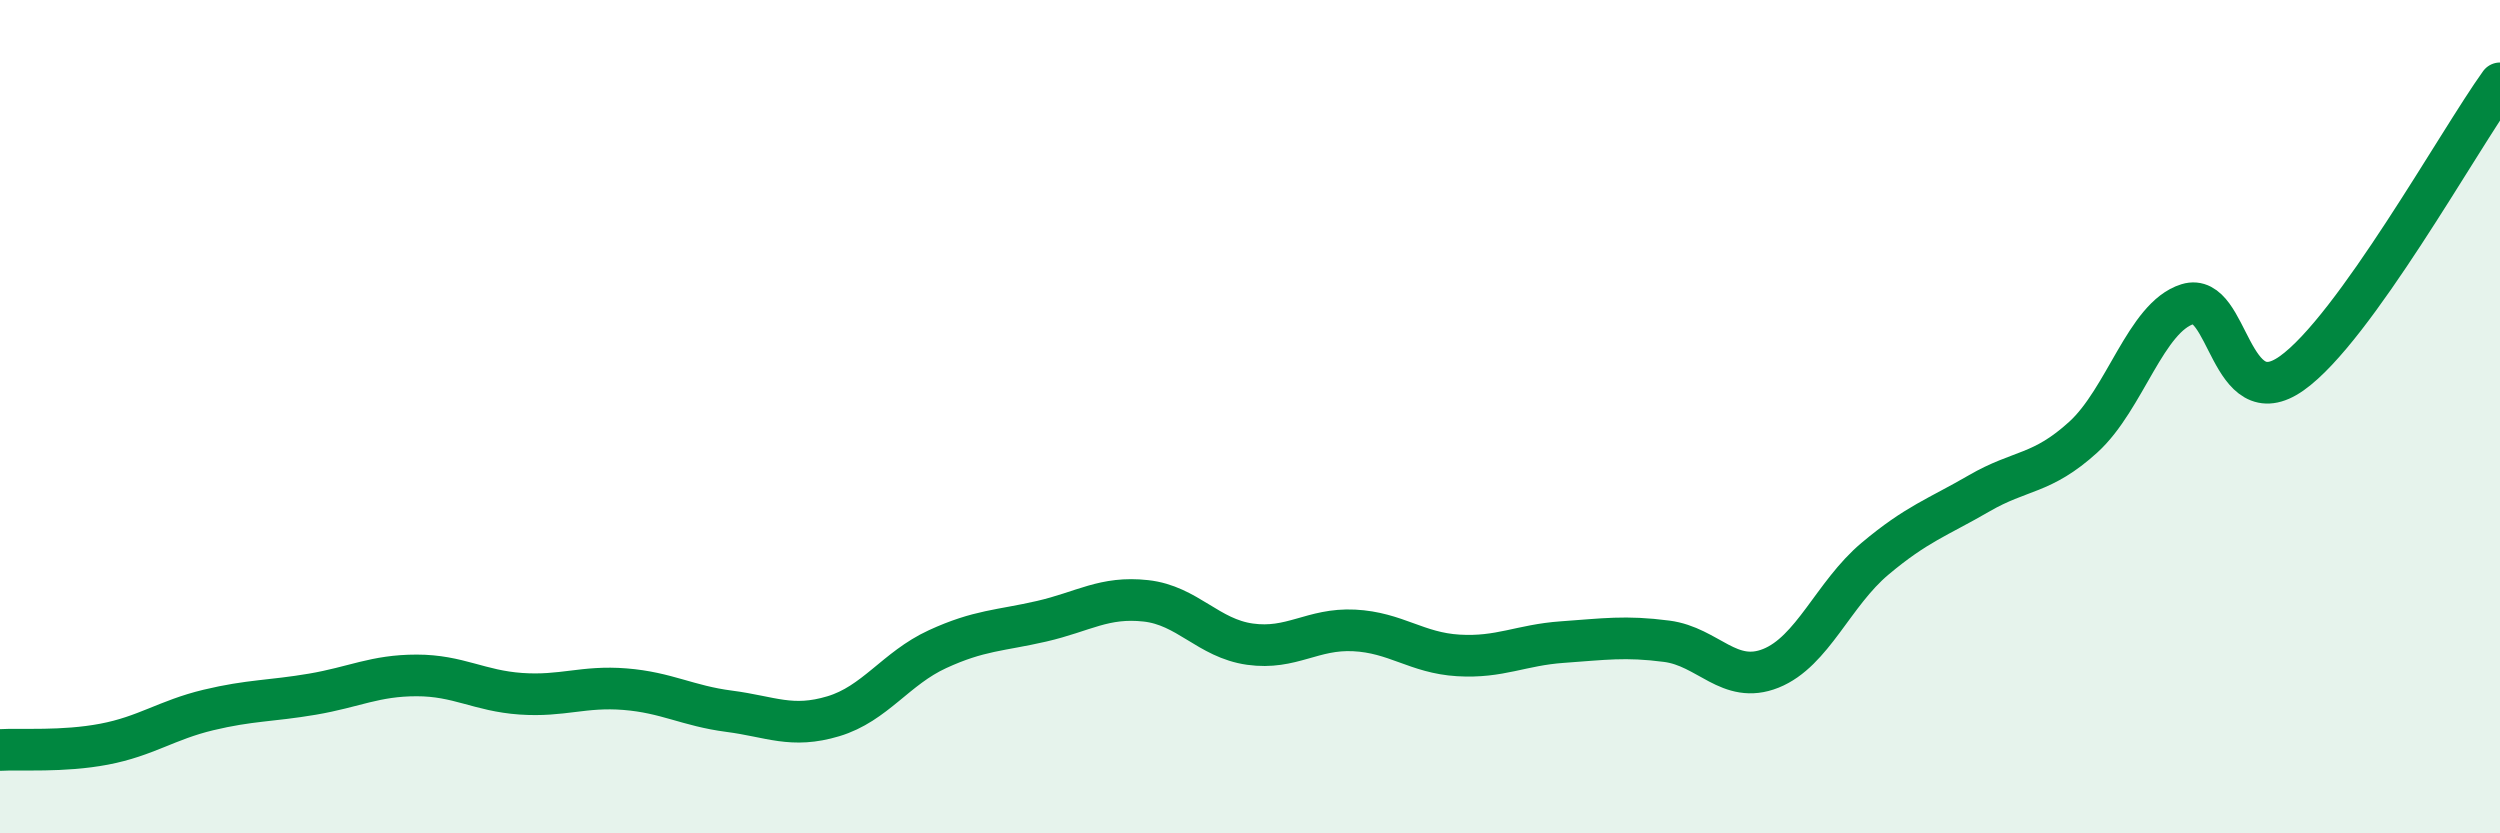
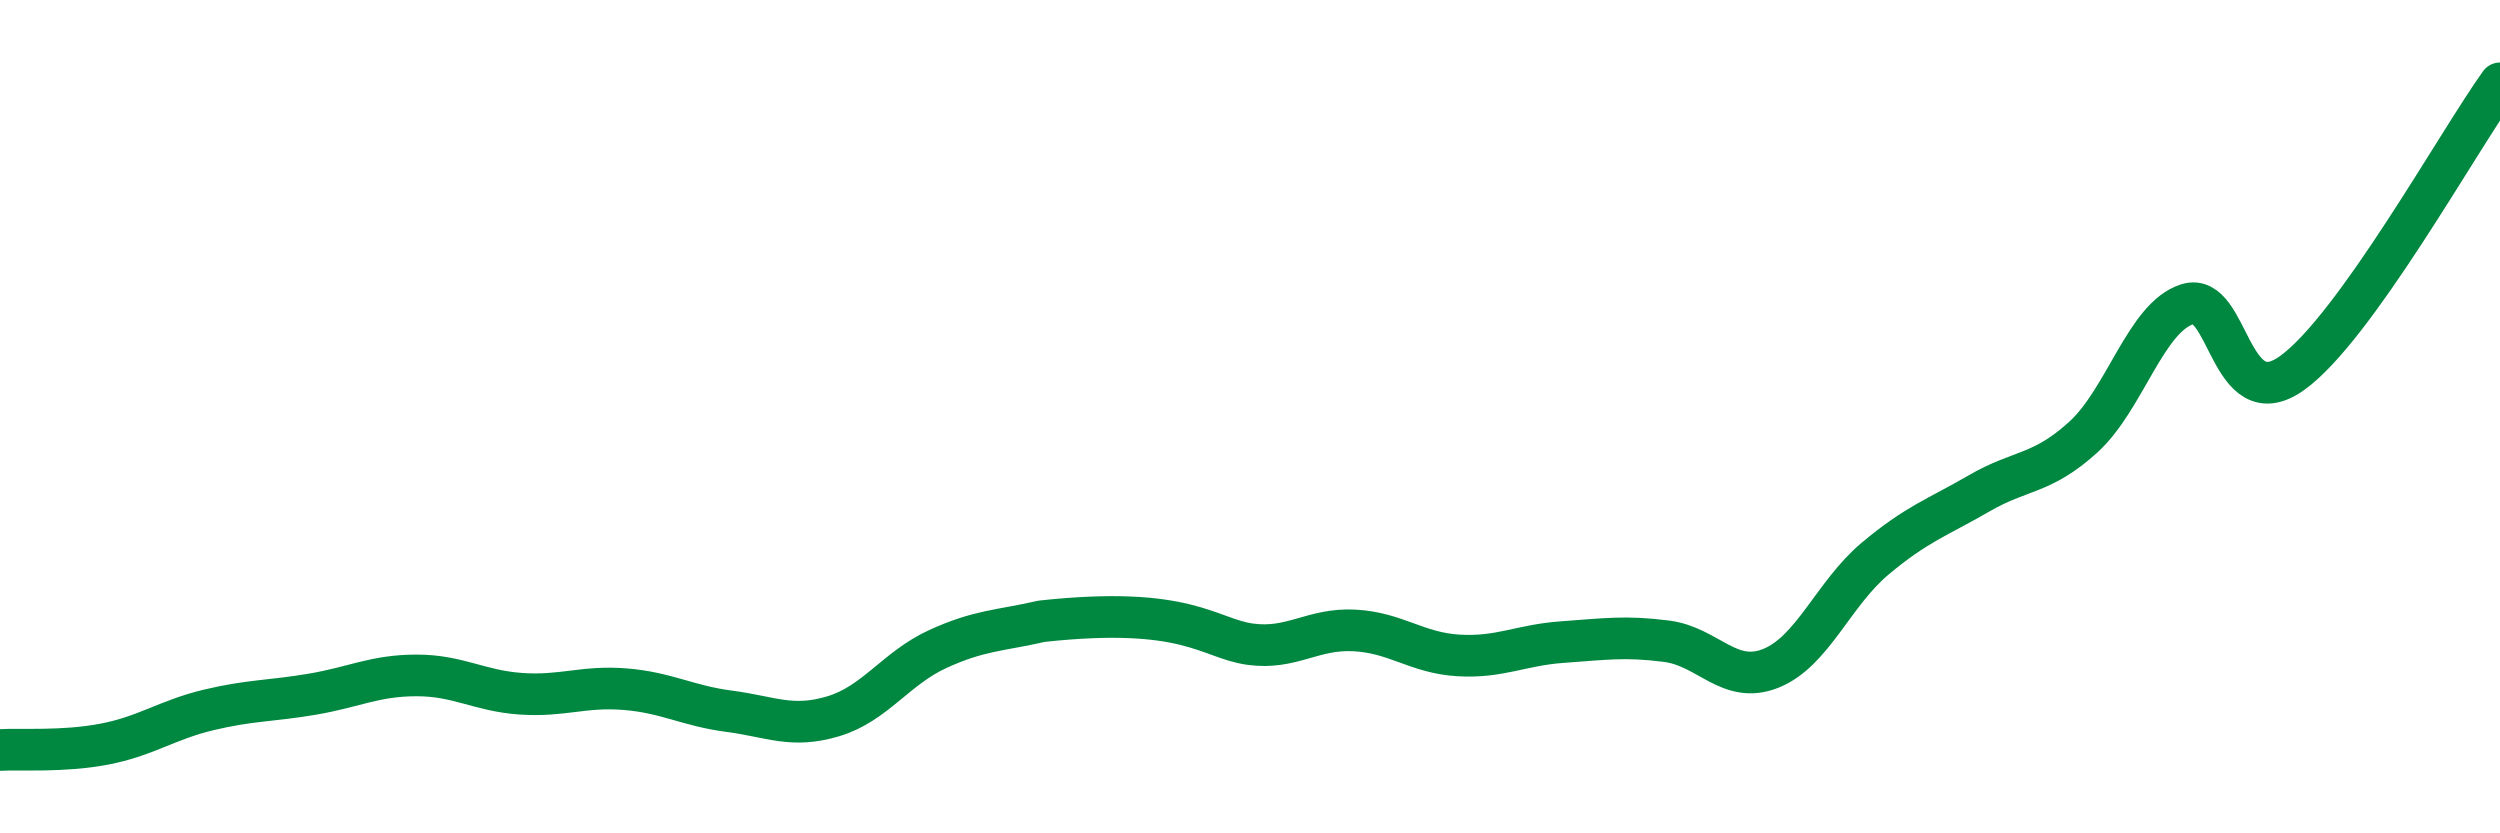
<svg xmlns="http://www.w3.org/2000/svg" width="60" height="20" viewBox="0 0 60 20">
-   <path d="M 0,18 C 0.5,17.97 1.5,18.05 2.5,17.86 C 3.5,17.67 4,17.28 5,17.04 C 6,16.8 6.5,16.83 7.5,16.66 C 8.5,16.49 9,16.21 10,16.21 C 11,16.21 11.5,16.58 12.5,16.65 C 13.5,16.72 14,16.46 15,16.54 C 16,16.62 16.5,16.94 17.5,17.07 C 18.5,17.2 19,17.49 20,17.19 C 21,16.89 21.5,16.04 22.5,15.58 C 23.5,15.12 24,15.14 25,14.91 C 26,14.68 26.5,14.31 27.5,14.42 C 28.5,14.53 29,15.32 30,15.46 C 31,15.6 31.5,15.08 32.5,15.13 C 33.5,15.18 34,15.67 35,15.73 C 36,15.79 36.5,15.48 37.5,15.41 C 38.5,15.34 39,15.26 40,15.39 C 41,15.52 41.5,16.44 42.5,16.04 C 43.5,15.64 44,14.25 45,13.41 C 46,12.57 46.5,12.42 47.5,11.84 C 48.5,11.26 49,11.4 50,10.49 C 51,9.58 51.5,7.61 52.5,7.3 C 53.5,6.99 53.5,10.02 55,8.96 C 56.5,7.9 59,3.39 60,2L60 20L0 20Z" fill="#008740" opacity="0.1" stroke-linecap="round" stroke-linejoin="round" />
-   <path d="M 0,18 C 0.5,17.97 1.5,18.05 2.5,17.86 C 3.5,17.67 4,17.28 5,17.04 C 6,16.8 6.5,16.83 7.5,16.66 C 8.5,16.49 9,16.21 10,16.21 C 11,16.21 11.5,16.58 12.5,16.65 C 13.5,16.72 14,16.46 15,16.54 C 16,16.62 16.5,16.94 17.5,17.07 C 18.5,17.2 19,17.49 20,17.19 C 21,16.89 21.5,16.04 22.5,15.58 C 23.5,15.12 24,15.14 25,14.91 C 26,14.68 26.5,14.31 27.5,14.42 C 28.5,14.53 29,15.32 30,15.46 C 31,15.6 31.5,15.08 32.5,15.13 C 33.5,15.18 34,15.67 35,15.73 C 36,15.79 36.5,15.48 37.5,15.41 C 38.5,15.34 39,15.26 40,15.39 C 41,15.52 41.5,16.44 42.5,16.04 C 43.5,15.64 44,14.25 45,13.41 C 46,12.57 46.5,12.42 47.5,11.84 C 48.5,11.26 49,11.4 50,10.49 C 51,9.58 51.5,7.61 52.5,7.3 C 53.5,6.99 53.5,10.02 55,8.96 C 56.5,7.9 59,3.39 60,2" stroke="#008740" stroke-width="1" fill="none" stroke-linecap="round" stroke-linejoin="round" />
+   <path d="M 0,18 C 0.5,17.97 1.5,18.05 2.5,17.86 C 3.5,17.67 4,17.28 5,17.04 C 6,16.8 6.5,16.83 7.5,16.66 C 8.5,16.49 9,16.21 10,16.21 C 11,16.21 11.5,16.58 12.5,16.65 C 13.5,16.72 14,16.46 15,16.54 C 16,16.62 16.5,16.94 17.5,17.07 C 18.5,17.2 19,17.49 20,17.19 C 21,16.89 21.5,16.04 22.5,15.58 C 23.5,15.12 24,15.14 25,14.91 C 28.5,14.53 29,15.32 30,15.46 C 31,15.6 31.5,15.08 32.5,15.13 C 33.5,15.18 34,15.67 35,15.73 C 36,15.79 36.5,15.48 37.5,15.41 C 38.5,15.34 39,15.26 40,15.39 C 41,15.52 41.5,16.44 42.5,16.04 C 43.5,15.64 44,14.25 45,13.41 C 46,12.57 46.5,12.42 47.5,11.84 C 48.5,11.26 49,11.4 50,10.49 C 51,9.58 51.5,7.61 52.5,7.3 C 53.5,6.99 53.5,10.02 55,8.96 C 56.5,7.9 59,3.39 60,2" stroke="#008740" stroke-width="1" fill="none" stroke-linecap="round" stroke-linejoin="round" />
</svg>